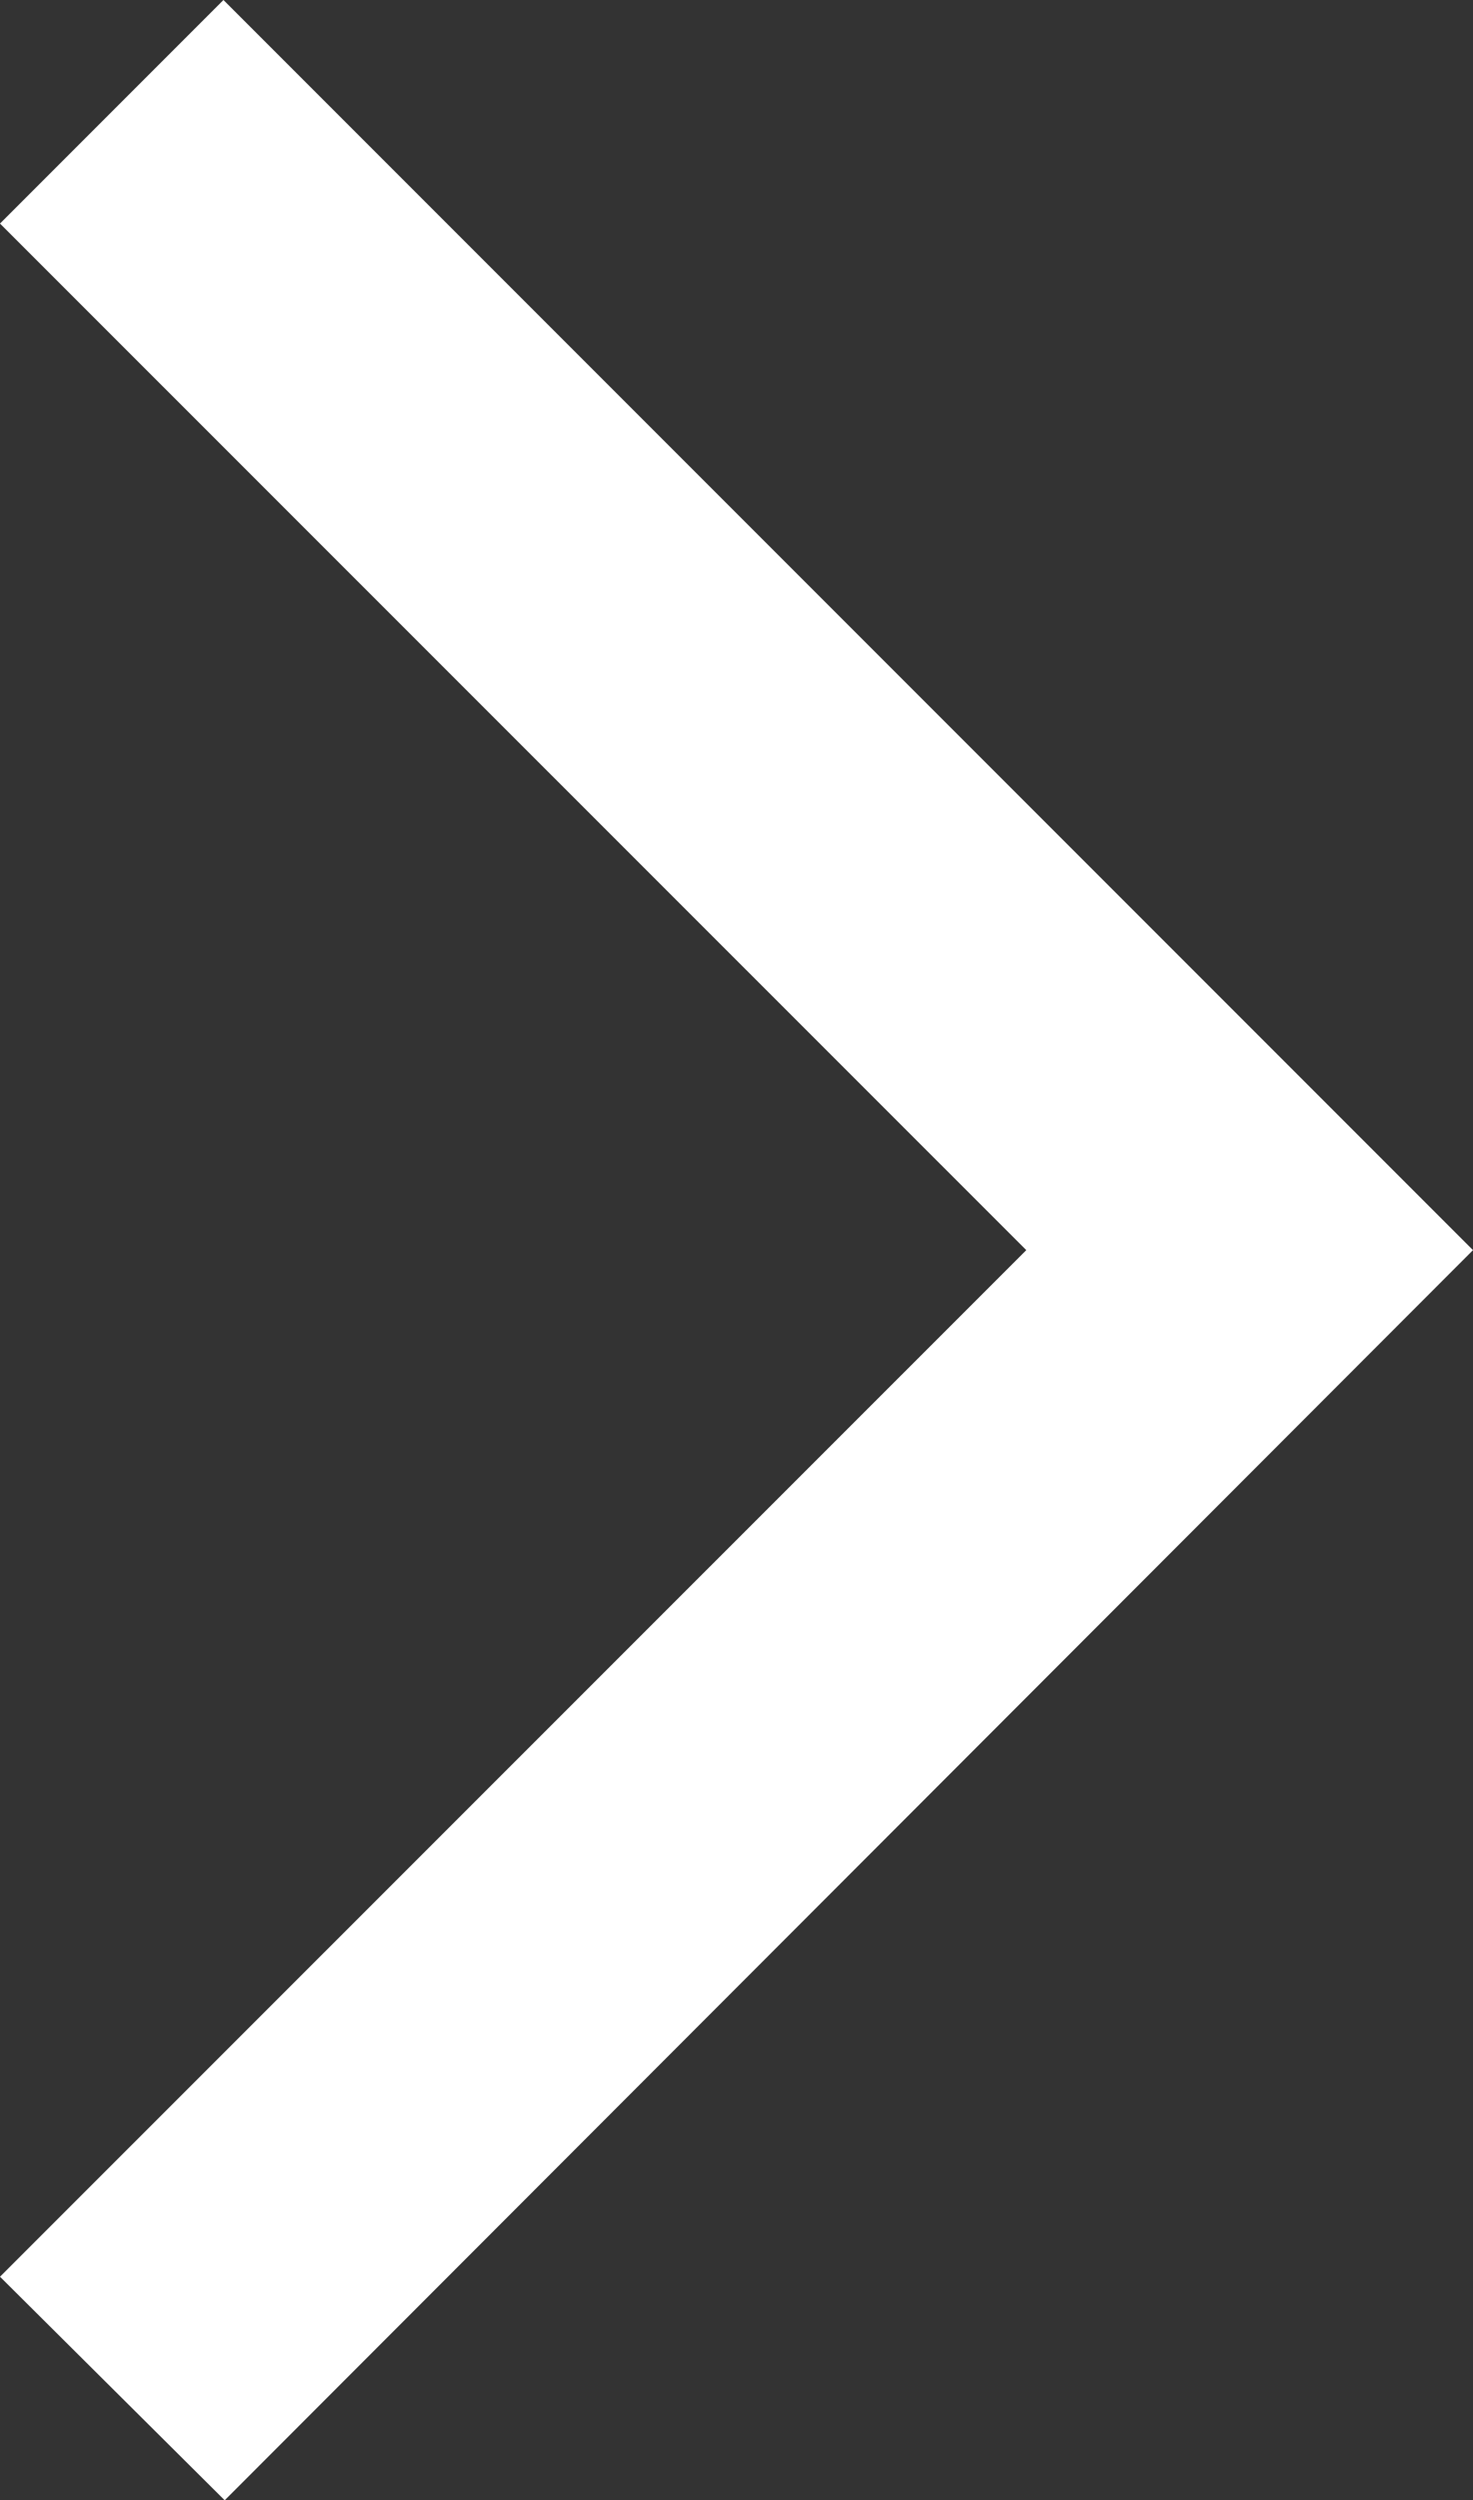
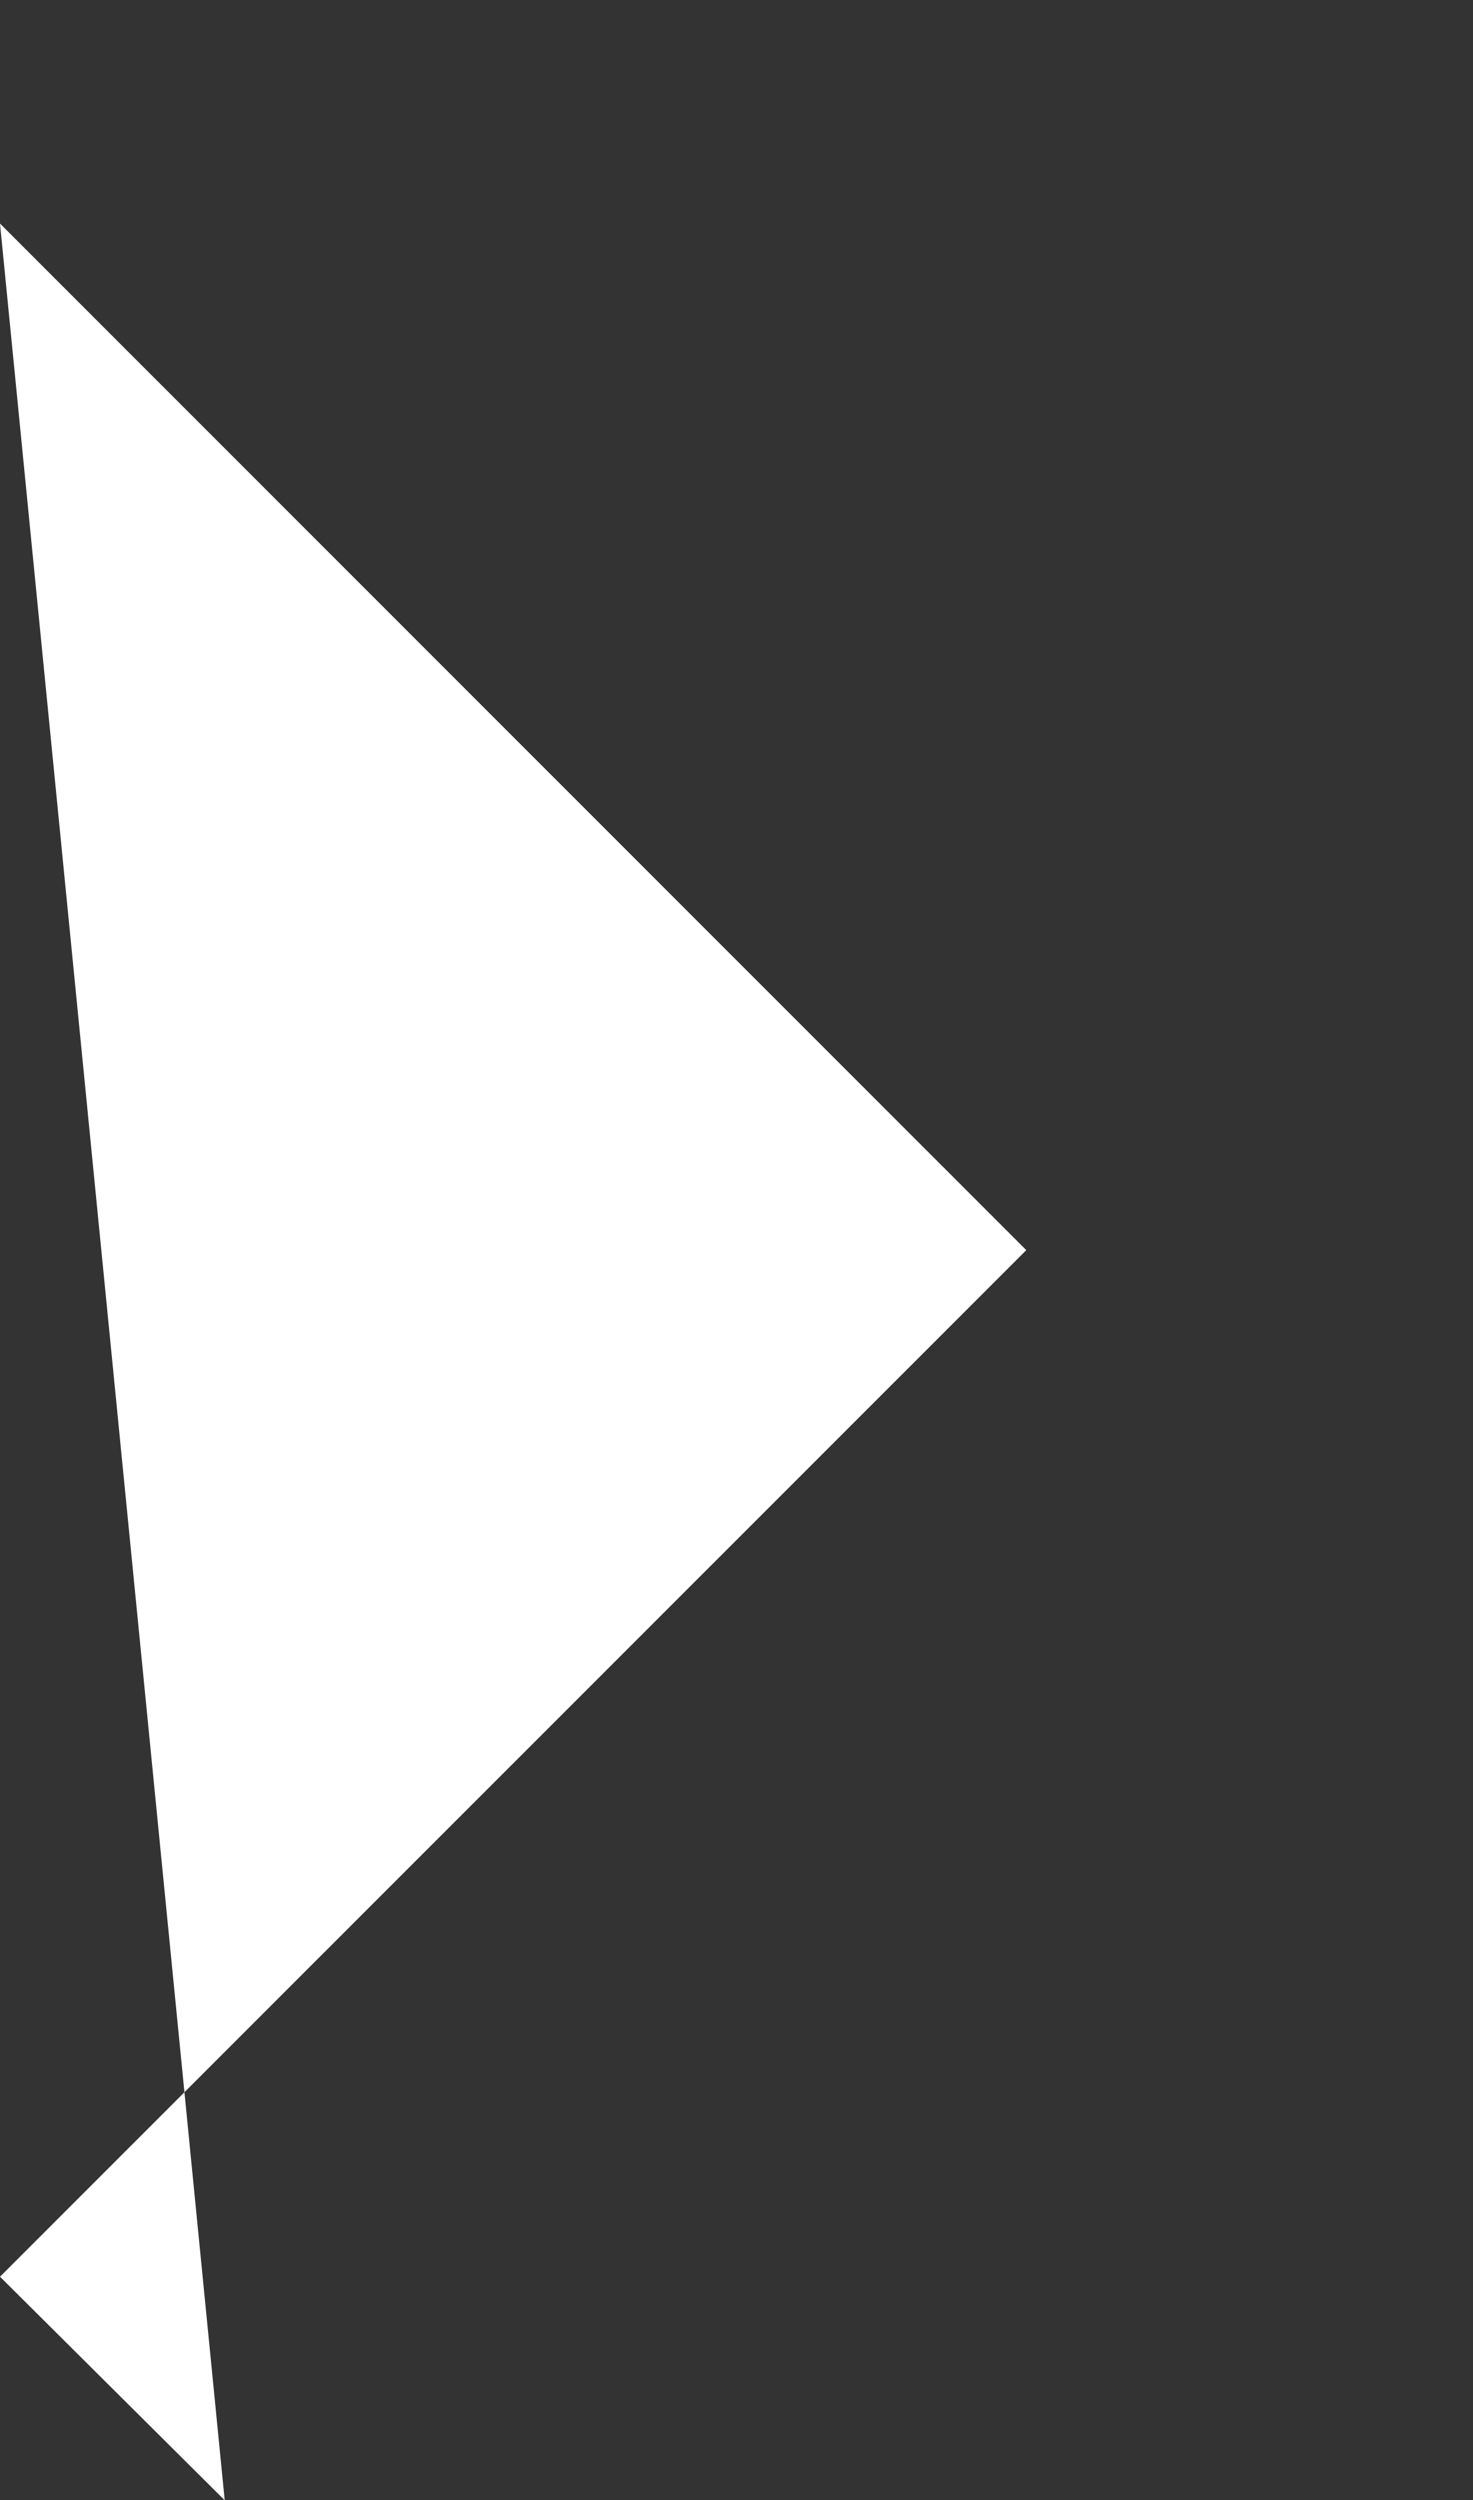
<svg xmlns="http://www.w3.org/2000/svg" width="7.073" height="12">
  <rect width="100%" height="100%" fill="#333333" stroke="none" />
-   <path fill="#fff" d="M0 10.927 1.079 12l5.994-6-6-6L0 1.073 4.928 6Z" data-name="Path 41557" />
+   <path fill="#fff" d="M0 10.927 1.079 12L0 1.073 4.928 6Z" data-name="Path 41557" />
</svg>